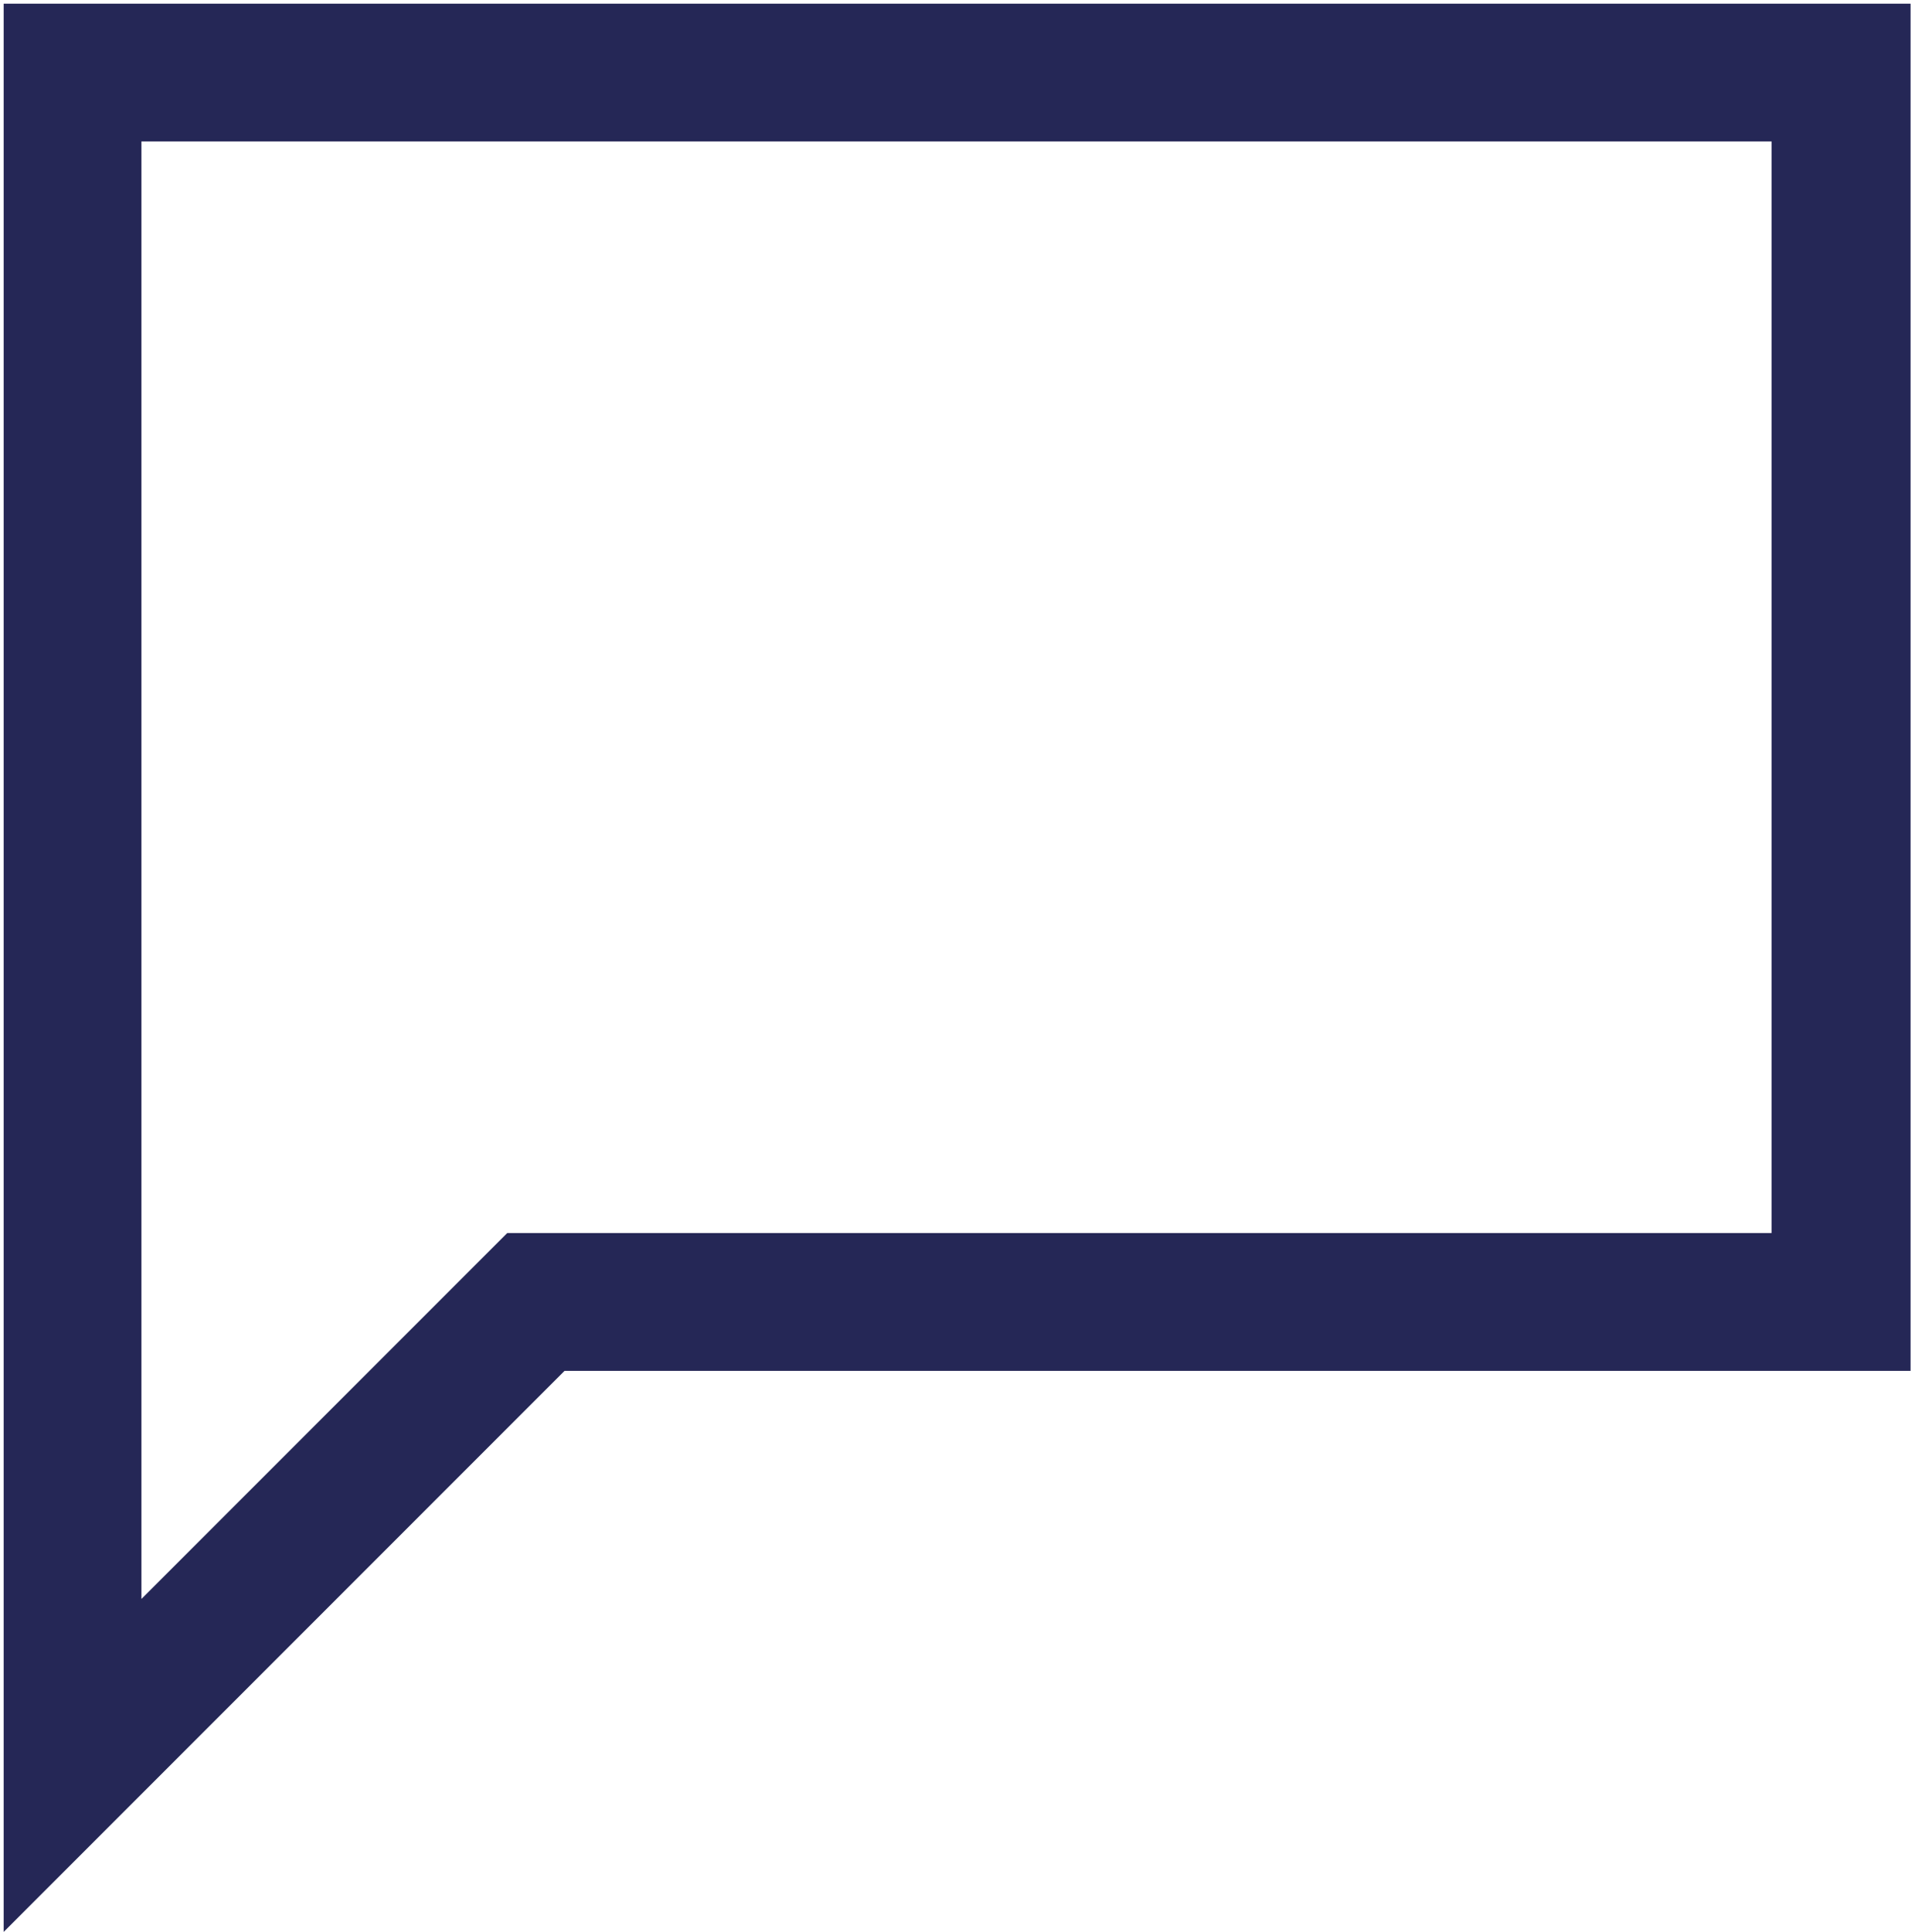
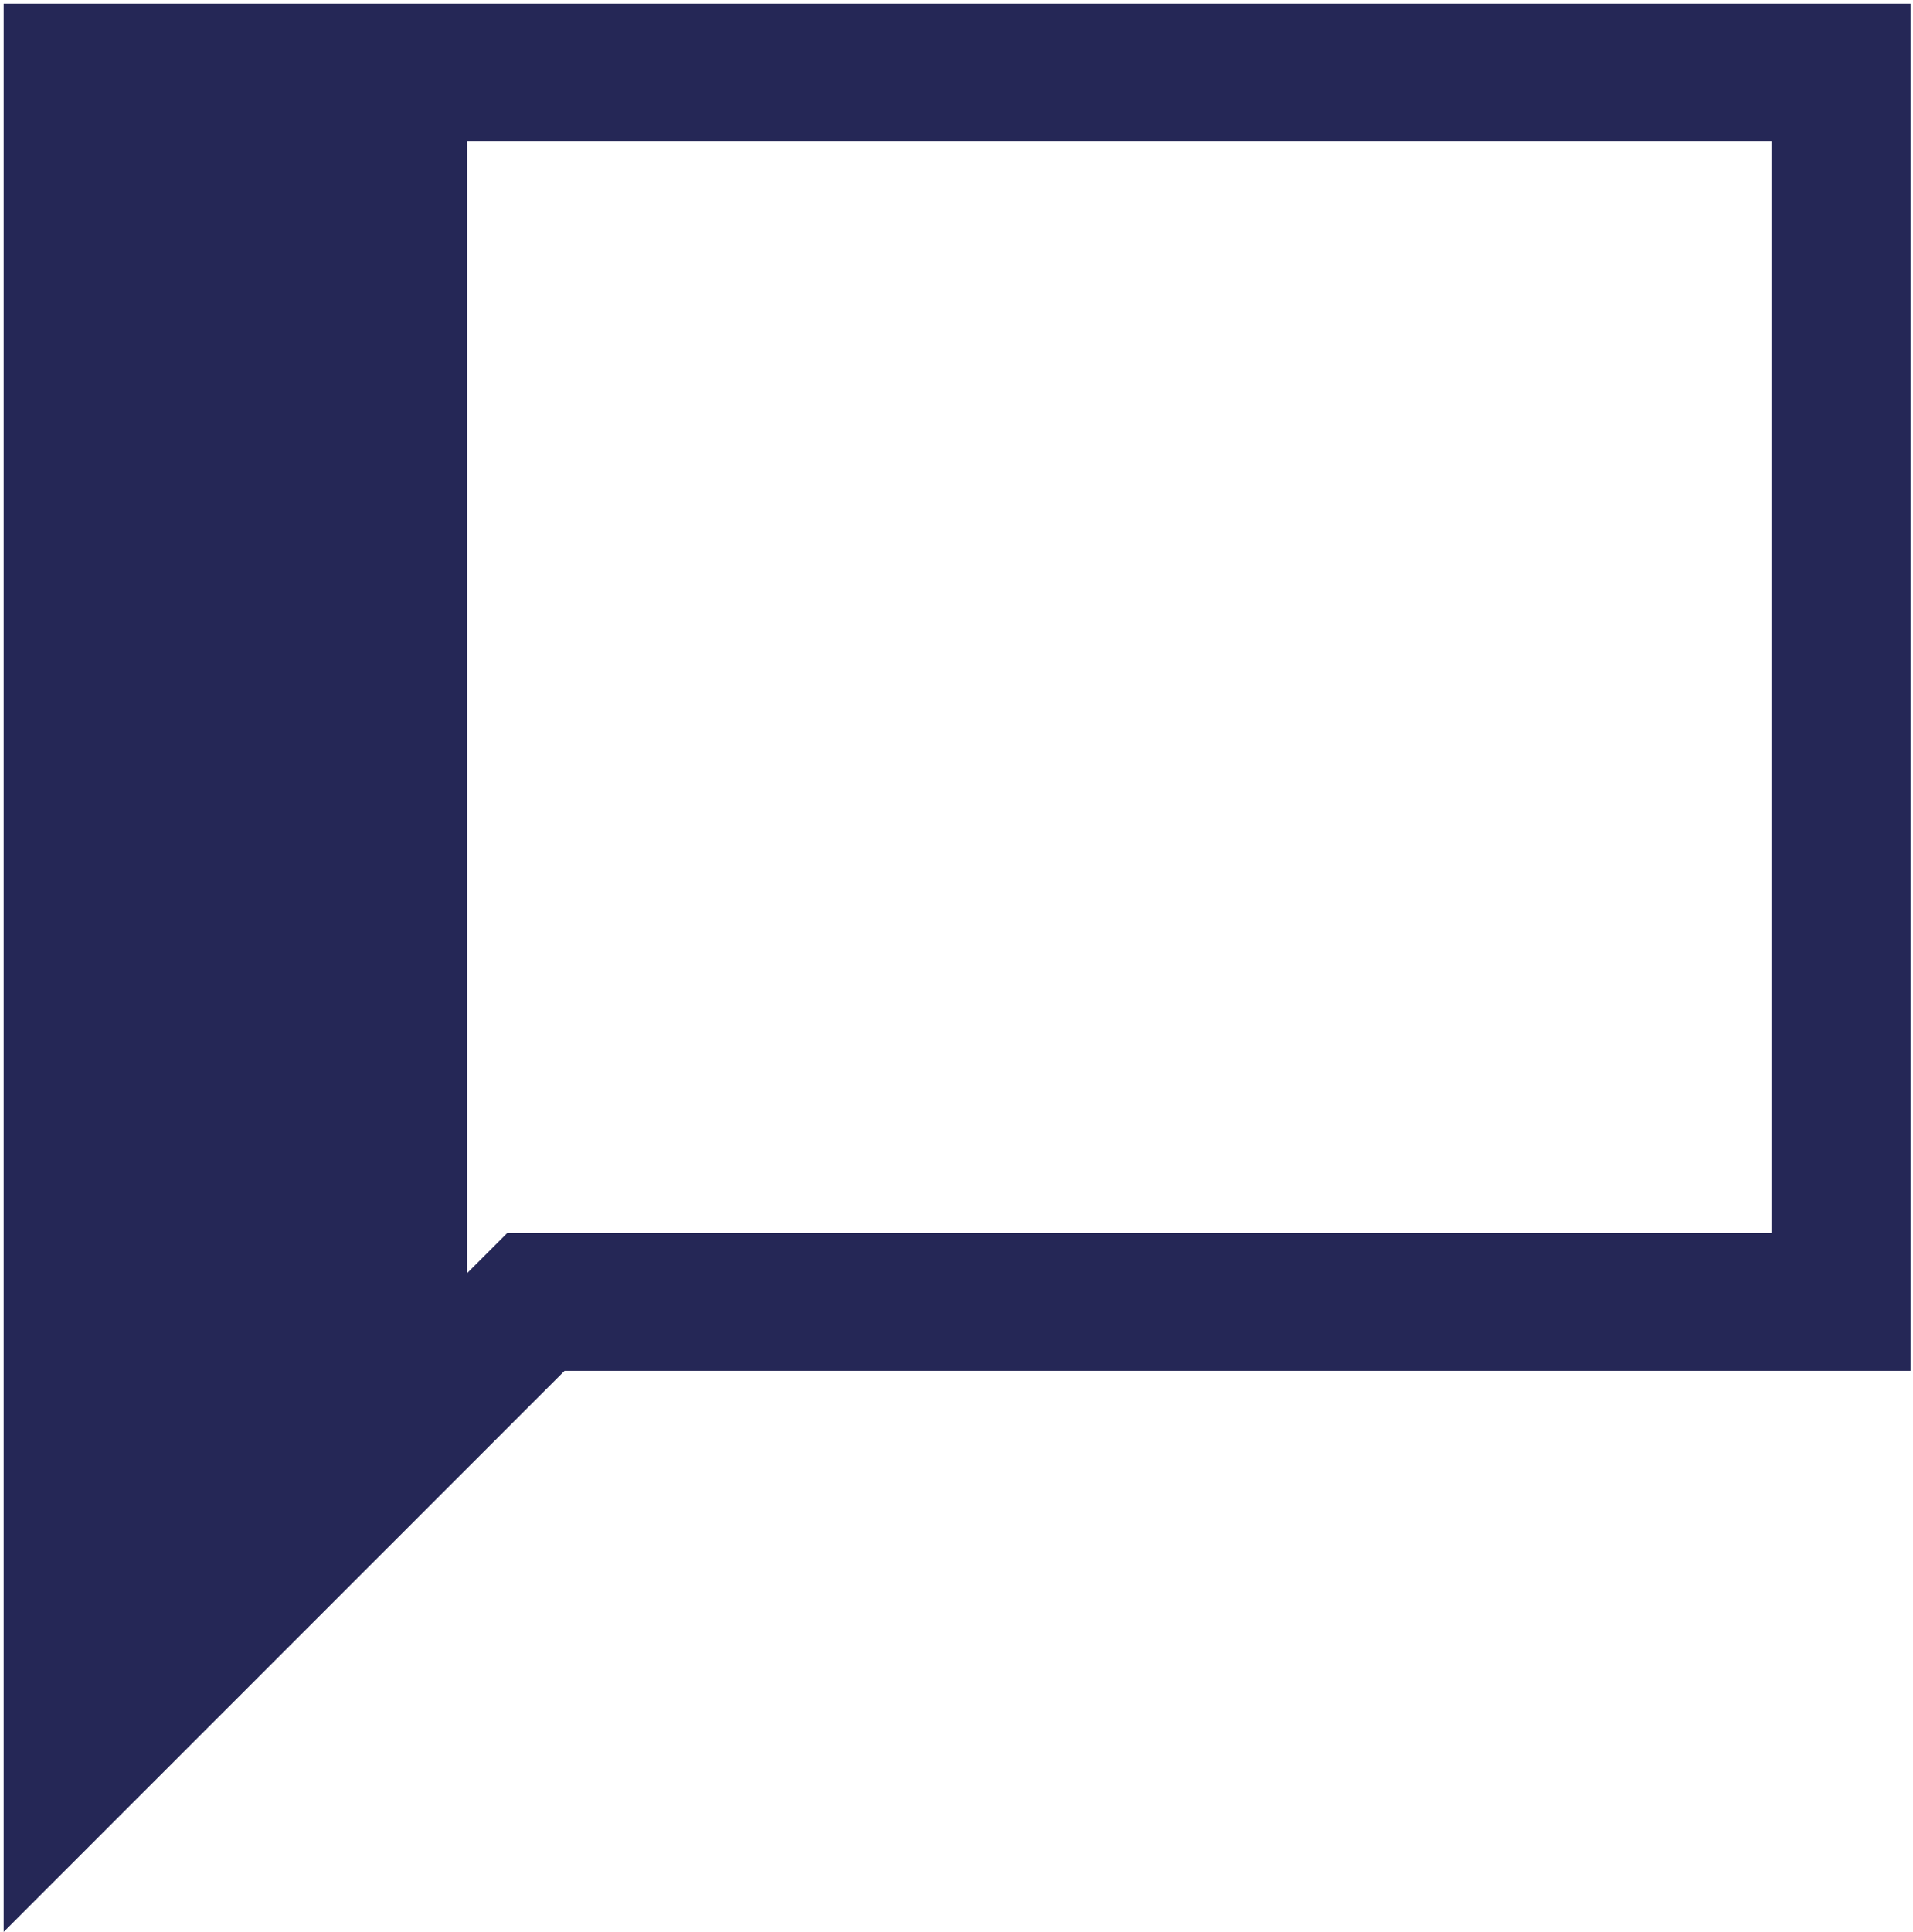
<svg xmlns="http://www.w3.org/2000/svg" id="Layer_1" x="0px" y="0px" viewBox="0 0 156.9 158.4" style="enable-background:new 0 0 156.9 158.4;" xml:space="preserve">
  <style type="text/css">
	.st0{fill:#252756;}
</style>
  <g>
-     <path class="st0" d="M145.3,11.6v89.5H46.3h-4.7l-3.3,3.3l-26.7,26.7V11.6H145.3 M156.6,0.3H0.3v158.1l46-46h110.4V0.3L156.6,0.3z" />
+     <path class="st0" d="M145.3,11.6v89.5H46.3h-4.7l-3.3,3.3V11.6H145.3 M156.6,0.3H0.3v158.1l46-46h110.4V0.3L156.6,0.3z" />
  </g>
</svg>